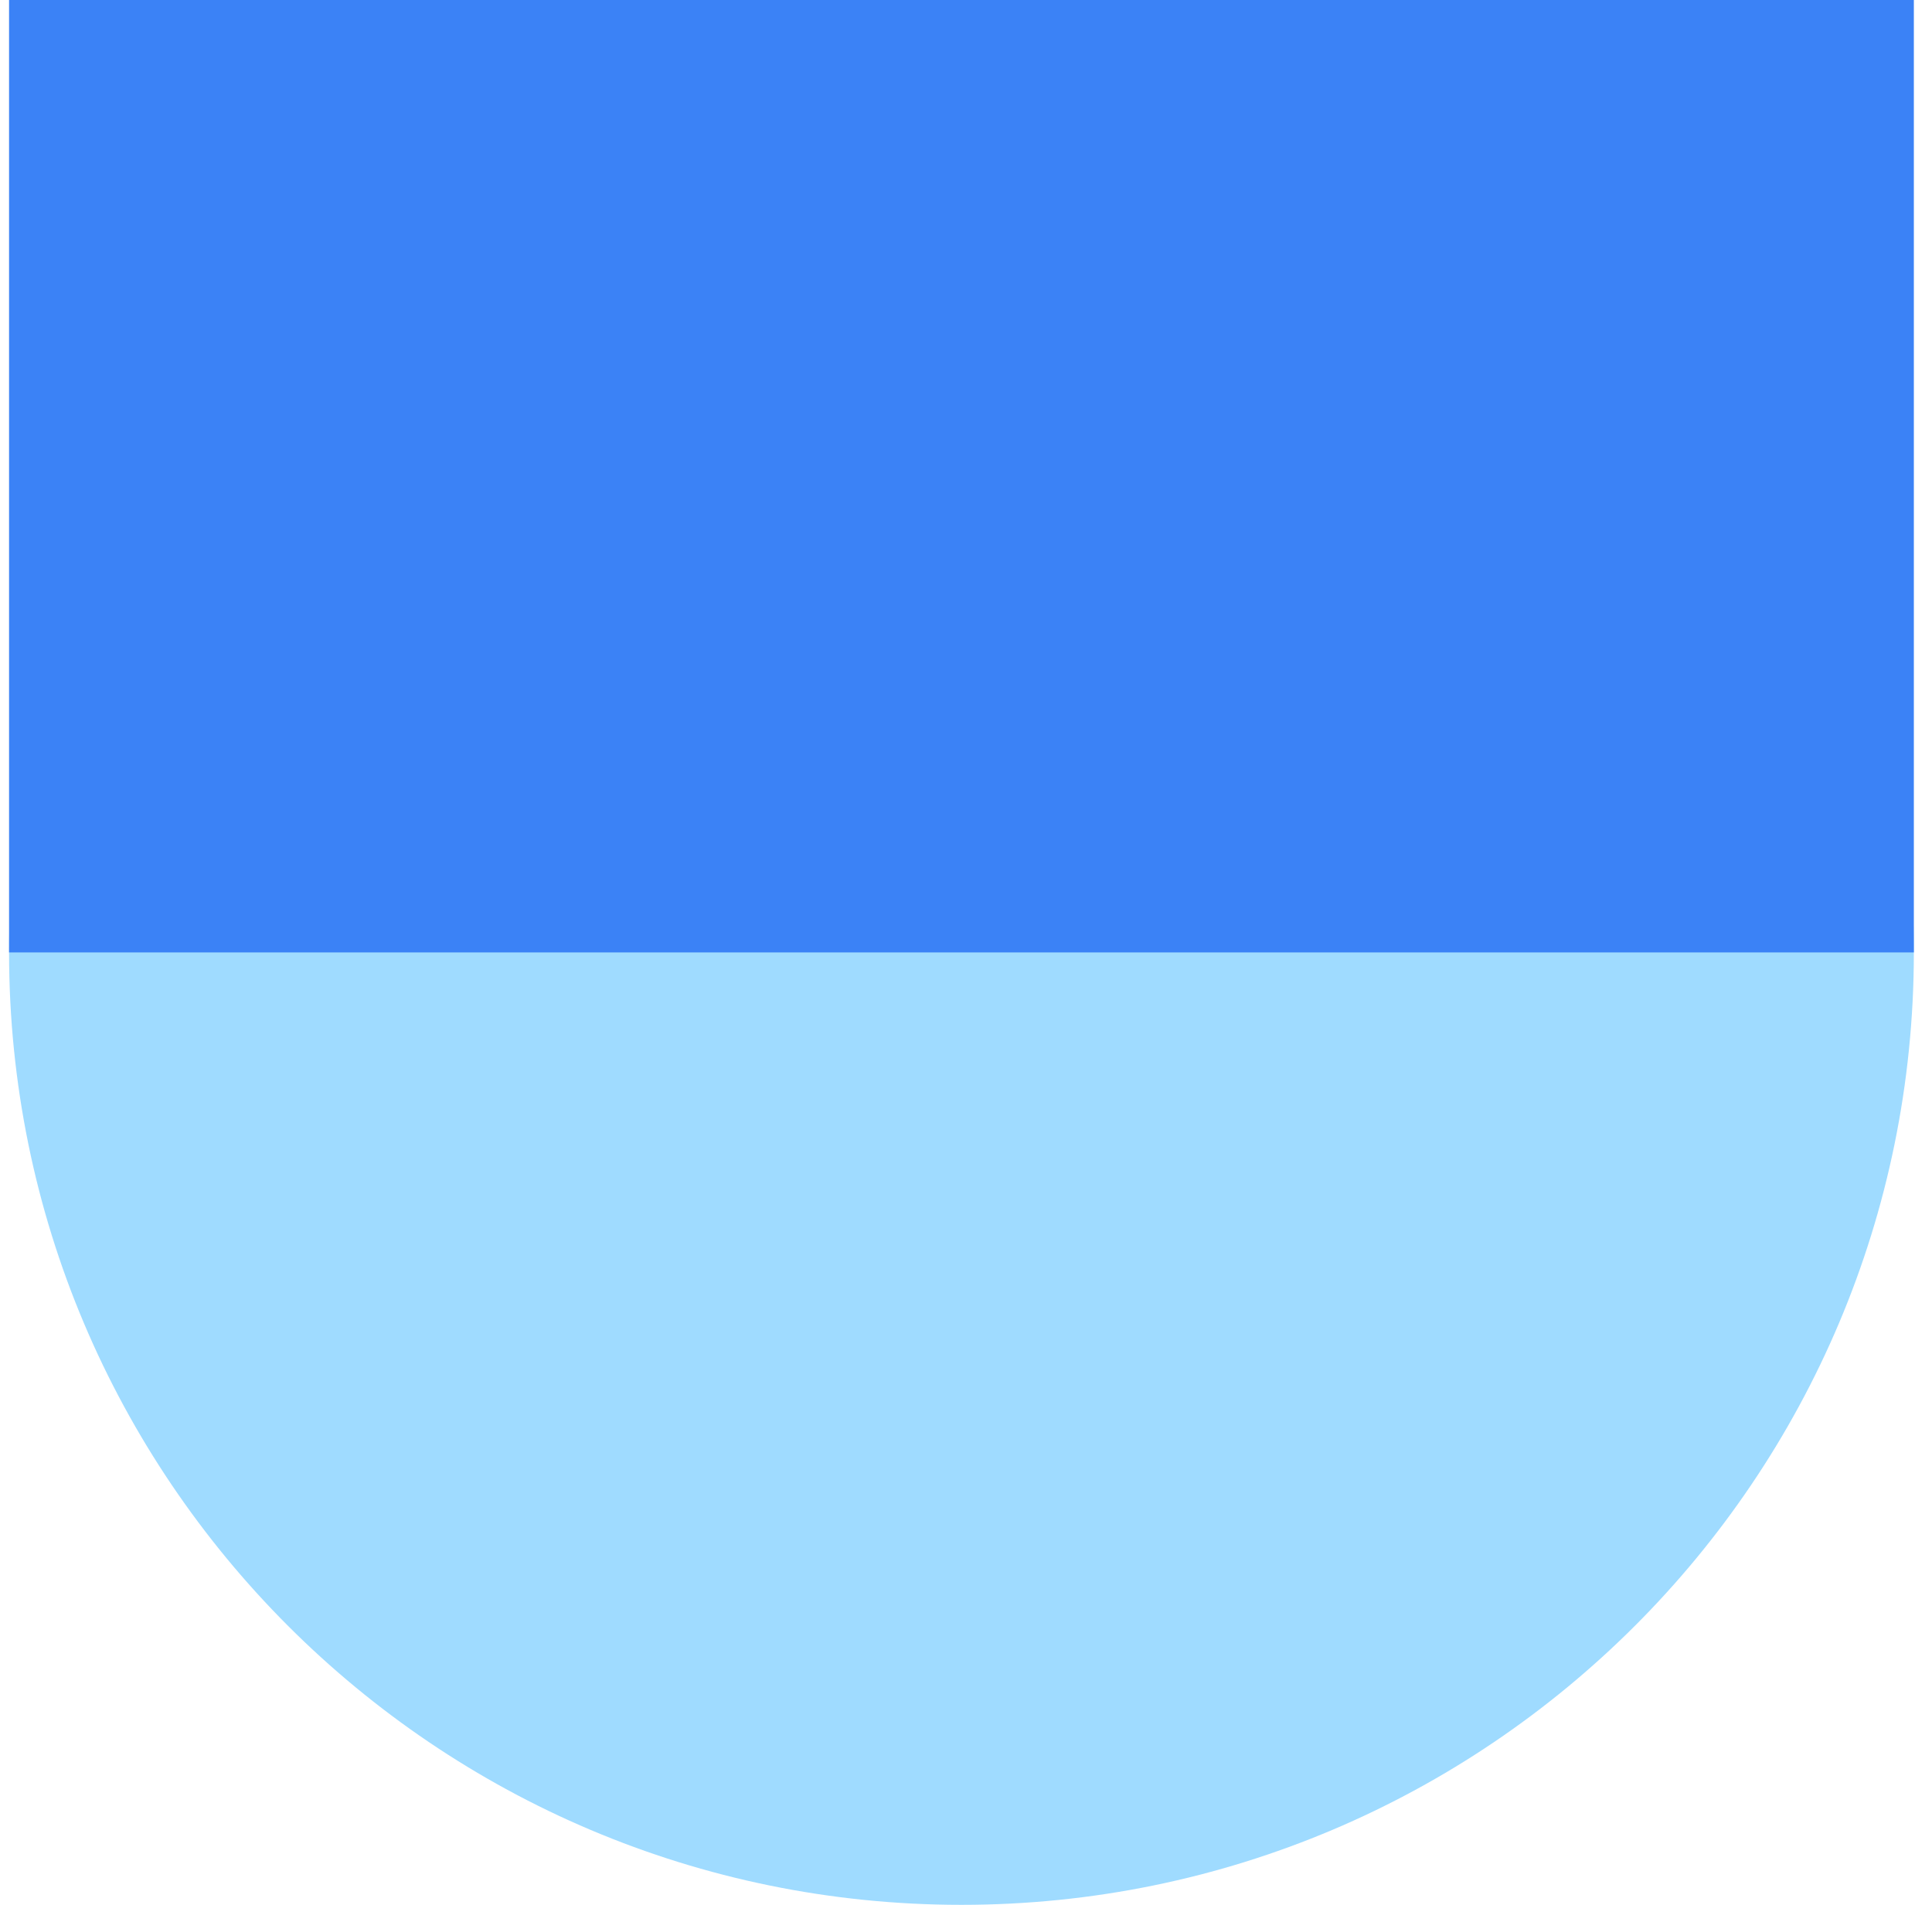
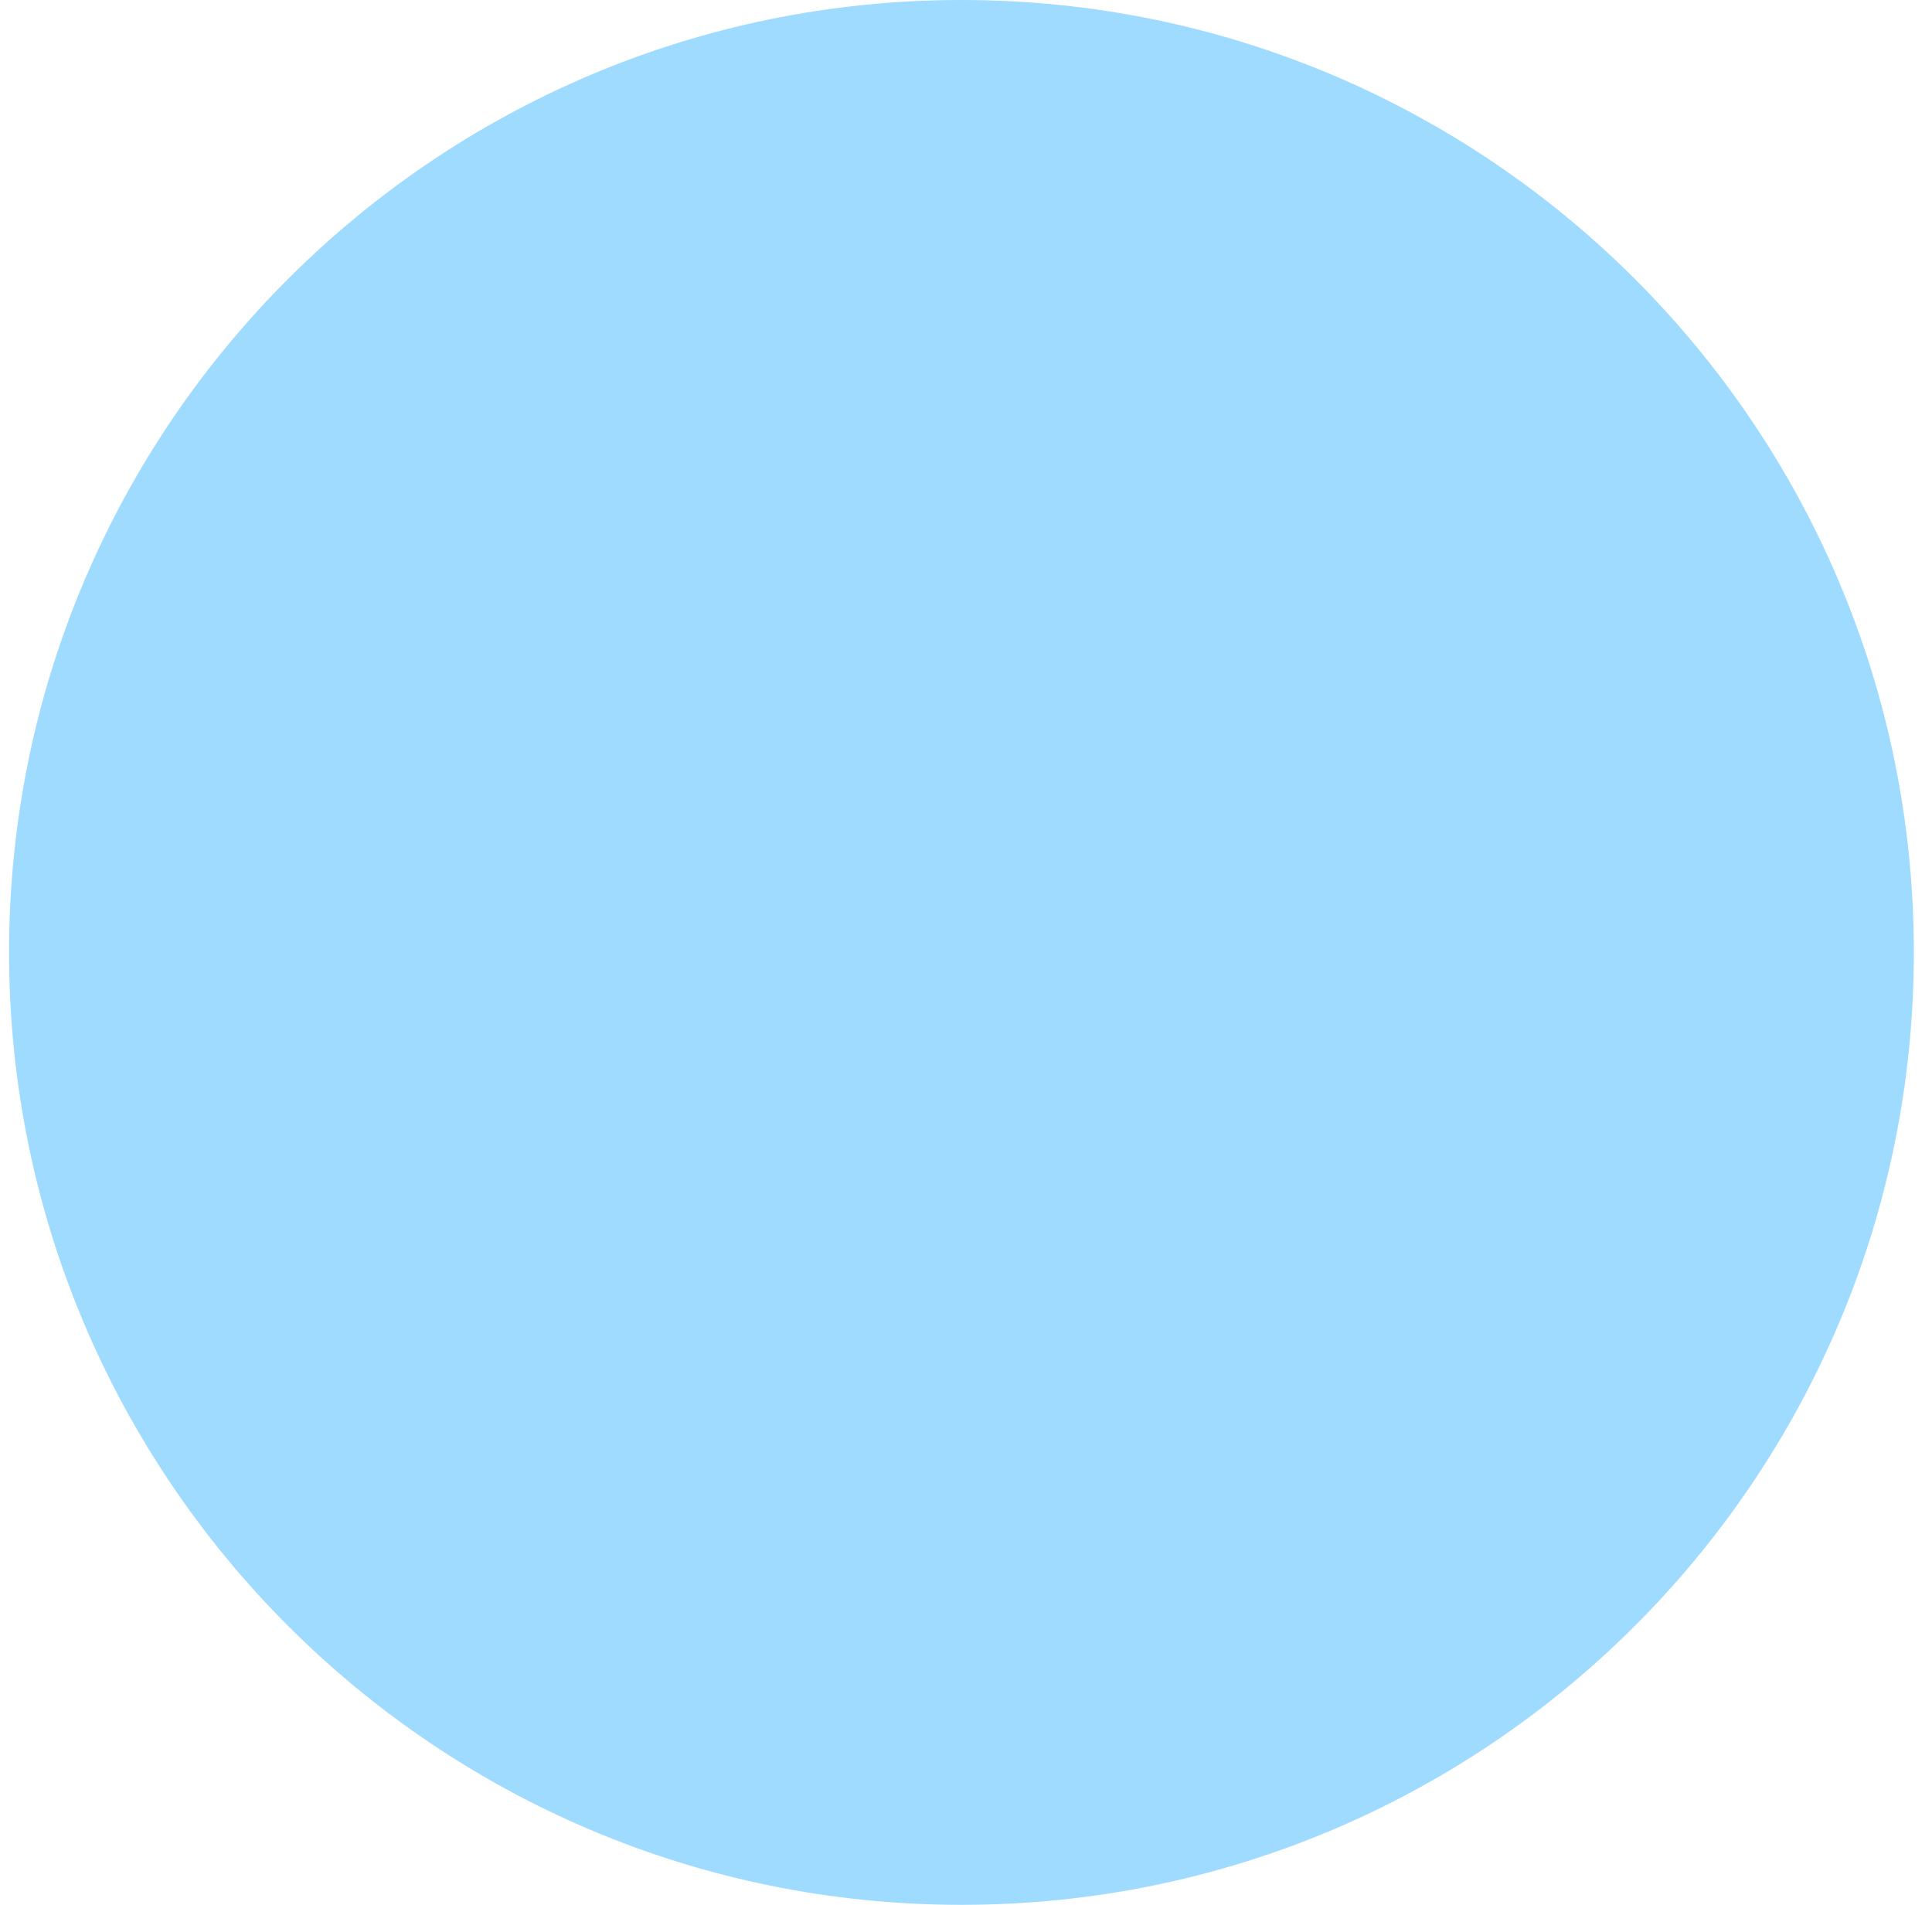
<svg xmlns="http://www.w3.org/2000/svg" width="71" height="70" viewBox="0 0 71 70" fill="none">
  <path d="M0.333 35C0.333 54.328 16.004 70 35.333 70C54.662 70 70.333 54.328 70.333 35C70.333 15.671 54.662 -0 35.333 -0C16.004 -0 0.333 15.671 0.333 35Z" fill="#9FDBFF" />
-   <path d="M70.333 35L70.333 -0L0.333 -0L0.333 35L70.333 35Z" fill="#3B82F6" />
</svg>